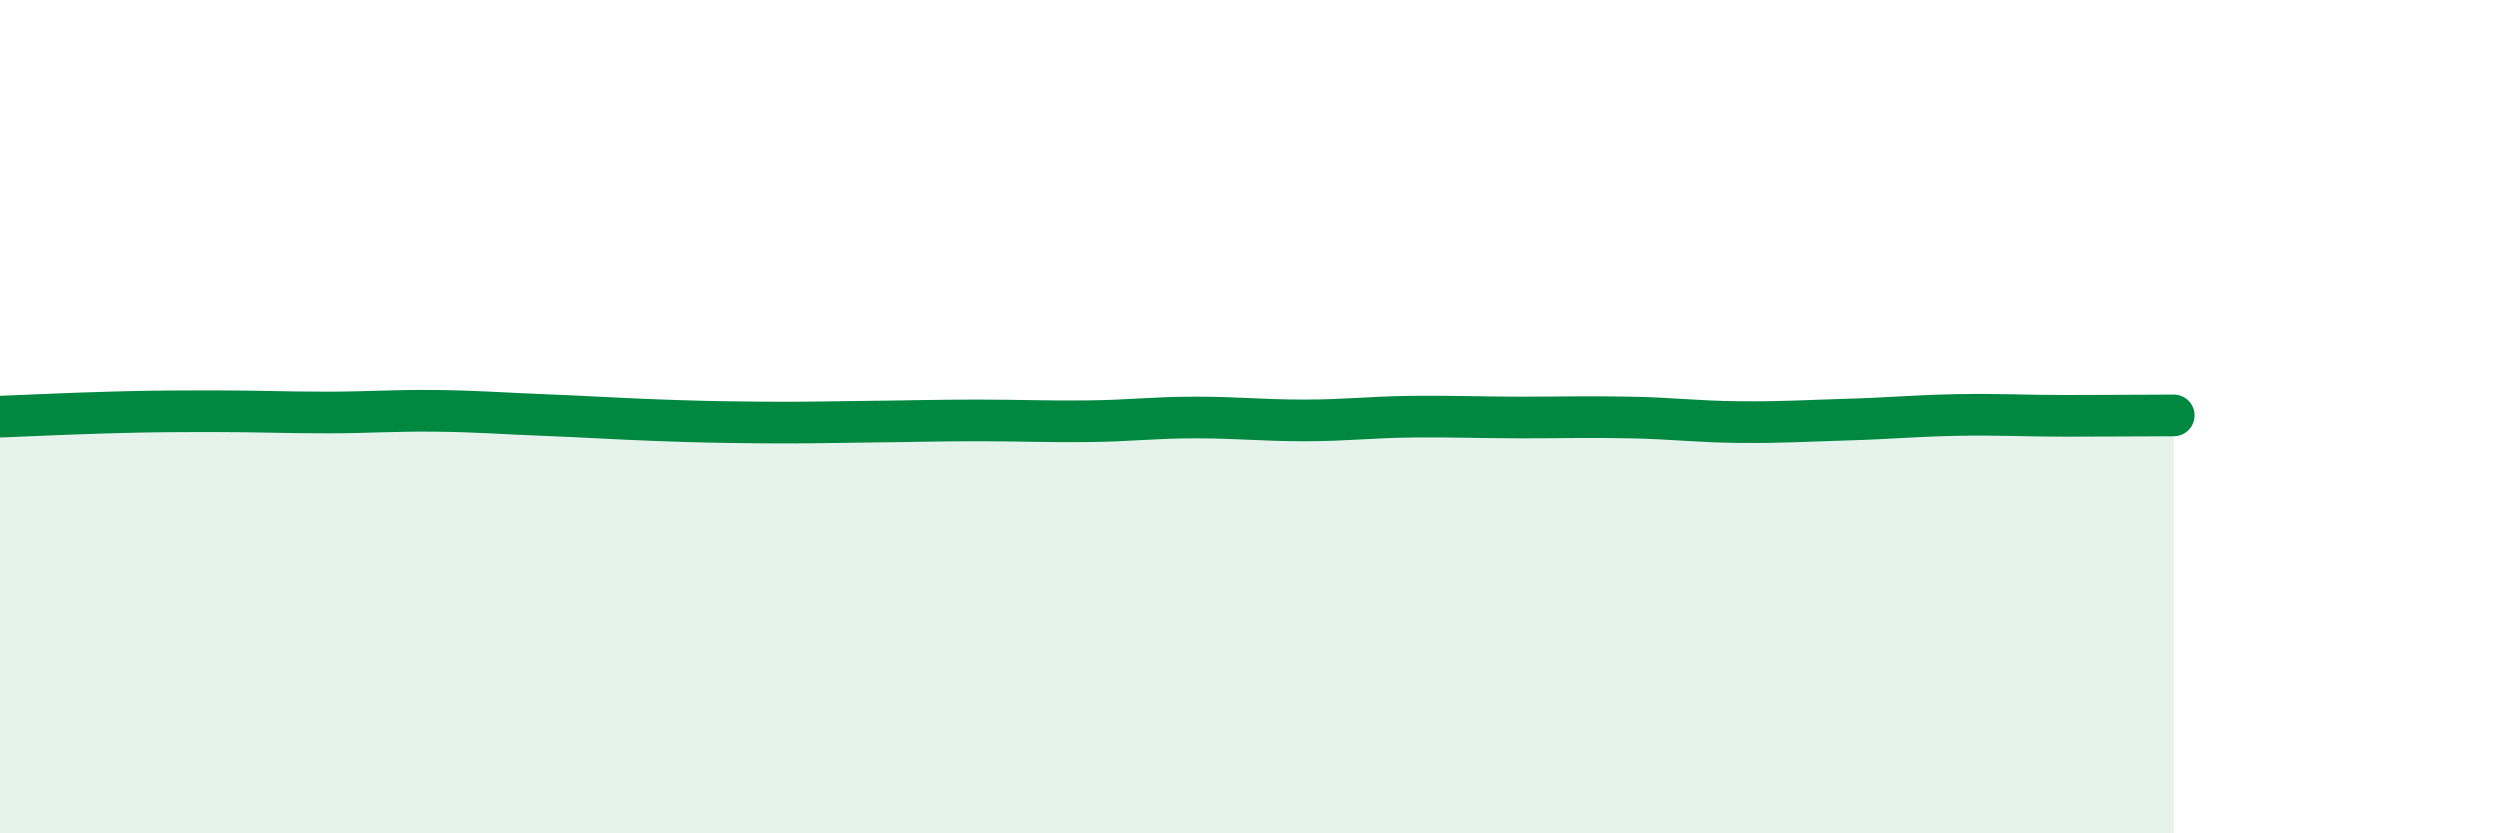
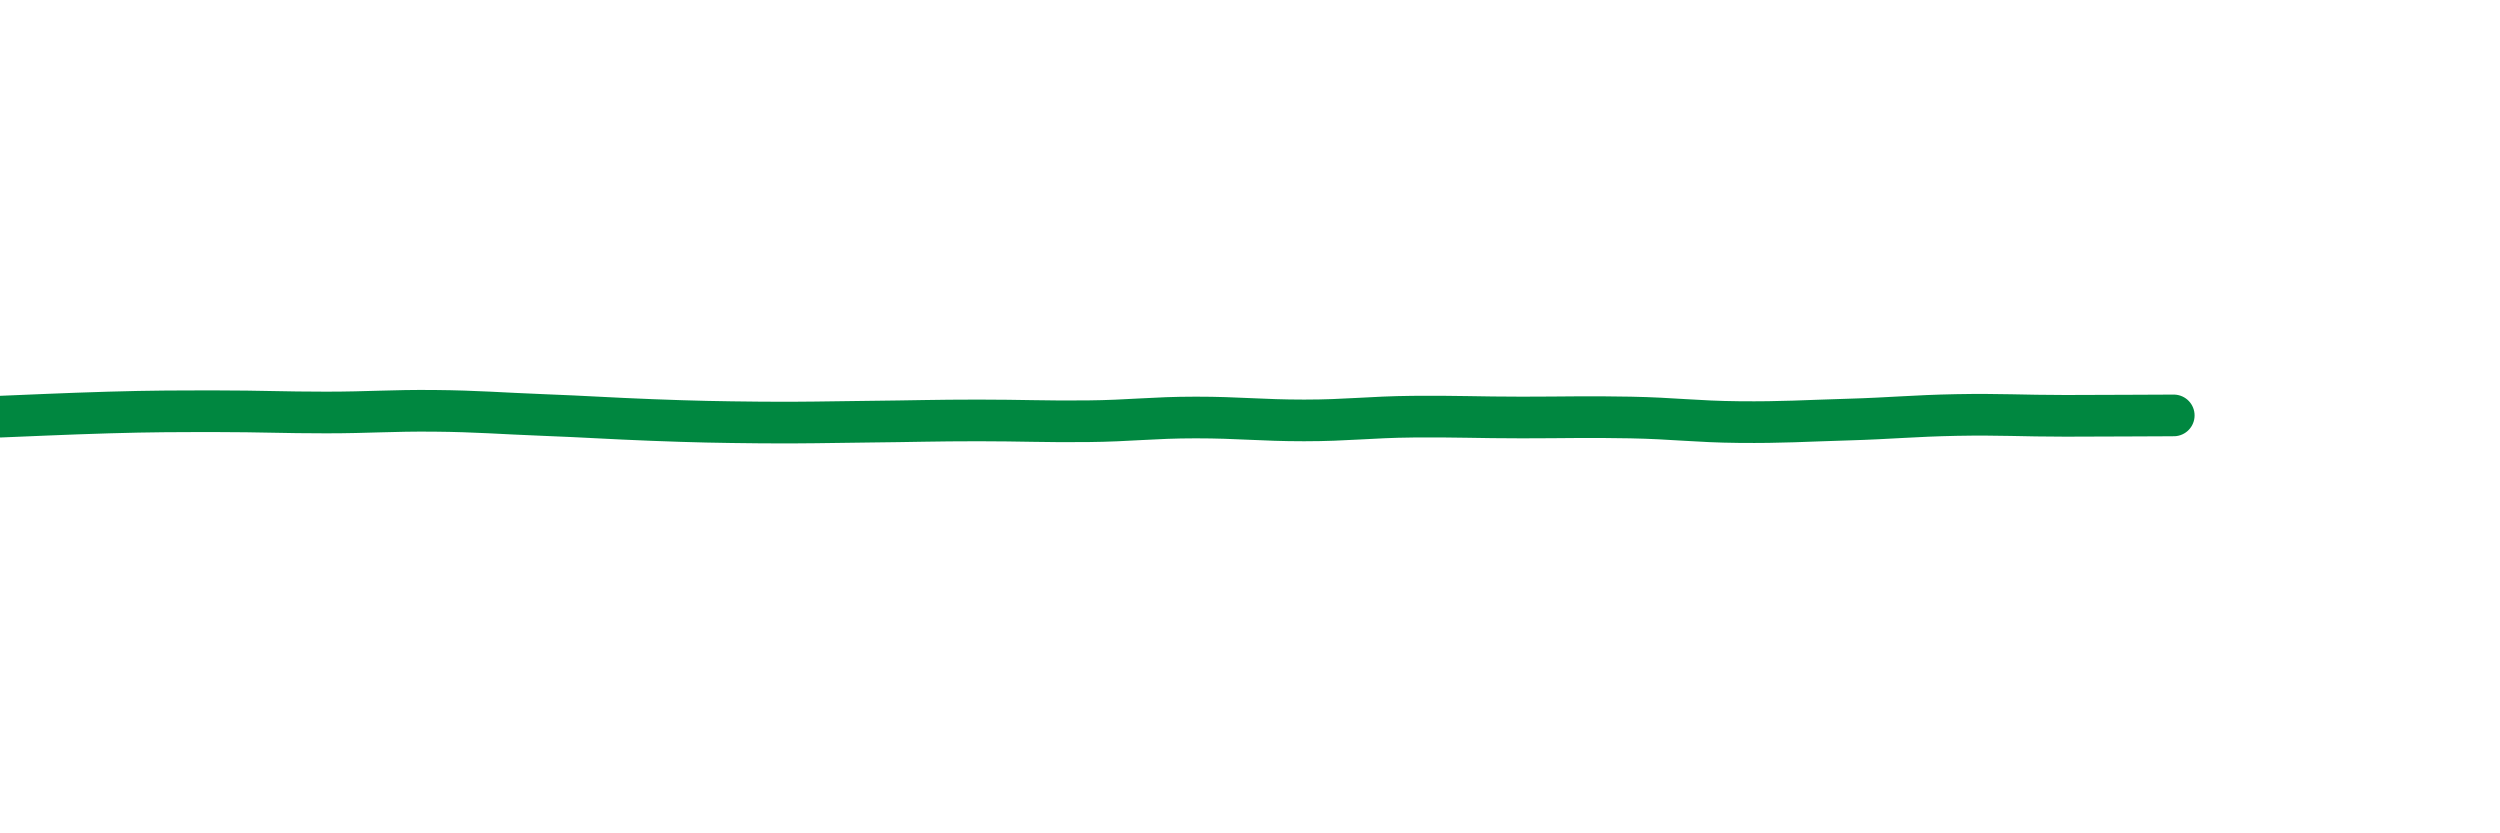
<svg xmlns="http://www.w3.org/2000/svg" width="60" height="20" viewBox="0 0 60 20">
-   <path d="M 0,10 C 0.52,9.98 1.57,9.93 2.61,9.9 C 3.65,9.87 4.18,9.87 5.22,9.87 C 6.26,9.87 6.79,9.9 7.83,9.9 C 8.87,9.9 9.39,9.85 10.43,9.86 C 11.47,9.87 12,9.92 13.04,9.96 C 14.08,10 14.61,10.04 15.65,10.08 C 16.69,10.12 17.22,10.13 18.26,10.14 C 19.3,10.15 19.83,10.13 20.87,10.12 C 21.91,10.11 22.44,10.09 23.48,10.09 C 24.52,10.09 25.05,10.12 26.09,10.11 C 27.13,10.1 27.66,10.02 28.7,10.02 C 29.74,10.02 30.26,10.09 31.3,10.09 C 32.34,10.09 32.87,10.01 33.91,10 C 34.95,9.99 35.48,10.02 36.52,10.02 C 37.56,10.02 38.09,10 39.13,10.02 C 40.17,10.04 40.7,10.12 41.74,10.13 C 42.78,10.14 43.31,10.1 44.35,10.07 C 45.39,10.04 45.92,9.98 46.96,9.96 C 48,9.94 48.53,9.98 49.57,9.98 C 50.61,9.98 51.65,9.97 52.17,9.97L52.17 20L0 20Z" fill="#008740" opacity="0.1" stroke-linecap="round" stroke-linejoin="round" />
  <path d="M 0,10 C 0.52,9.98 1.57,9.93 2.61,9.9 C 3.65,9.87 4.18,9.87 5.22,9.87 C 6.26,9.87 6.79,9.9 7.83,9.9 C 8.87,9.9 9.39,9.85 10.43,9.86 C 11.47,9.87 12,9.92 13.04,9.96 C 14.08,10 14.61,10.04 15.65,10.08 C 16.69,10.12 17.22,10.13 18.26,10.14 C 19.3,10.15 19.83,10.13 20.87,10.12 C 21.91,10.11 22.44,10.09 23.48,10.09 C 24.52,10.09 25.05,10.12 26.09,10.11 C 27.13,10.1 27.66,10.02 28.7,10.02 C 29.74,10.02 30.26,10.09 31.3,10.09 C 32.34,10.09 32.87,10.01 33.91,10 C 34.95,9.99 35.48,10.02 36.52,10.02 C 37.56,10.02 38.09,10 39.13,10.02 C 40.17,10.04 40.7,10.12 41.74,10.13 C 42.78,10.14 43.31,10.1 44.35,10.07 C 45.39,10.04 45.92,9.98 46.96,9.96 C 48,9.94 48.53,9.98 49.57,9.98 C 50.61,9.98 51.65,9.97 52.17,9.97" stroke="#008740" stroke-width="1" fill="none" stroke-linecap="round" stroke-linejoin="round" />
</svg>